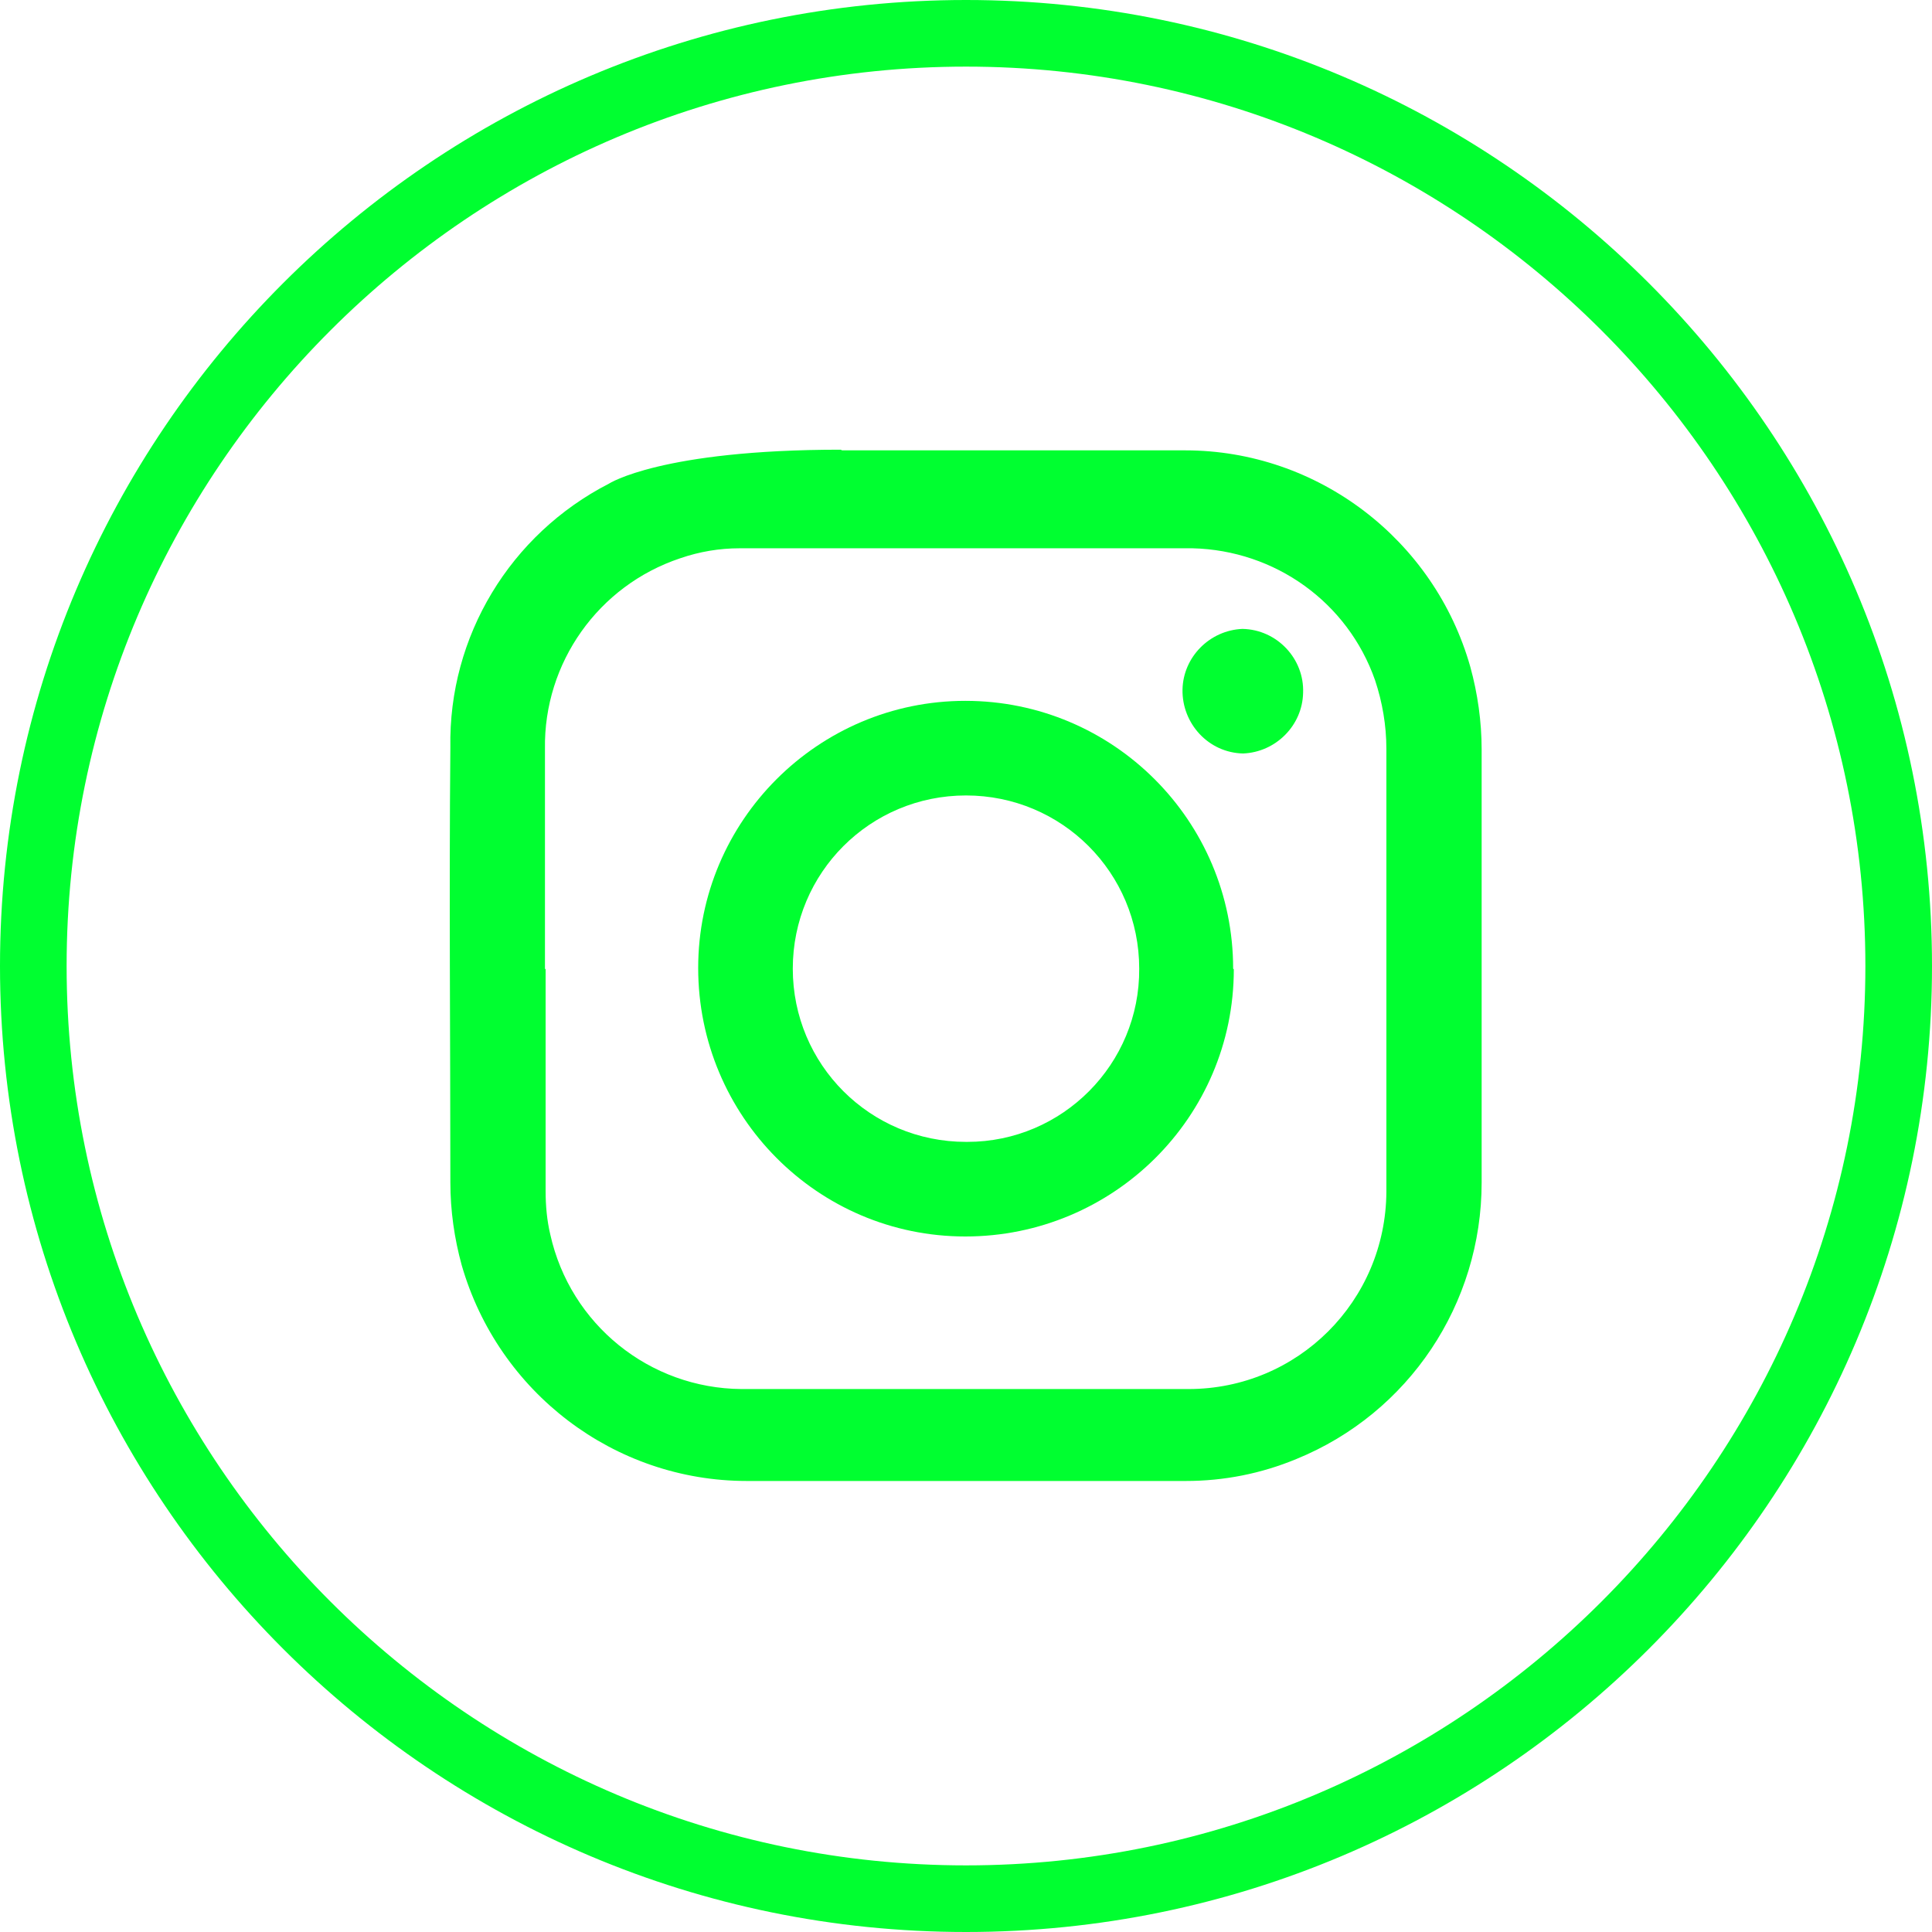
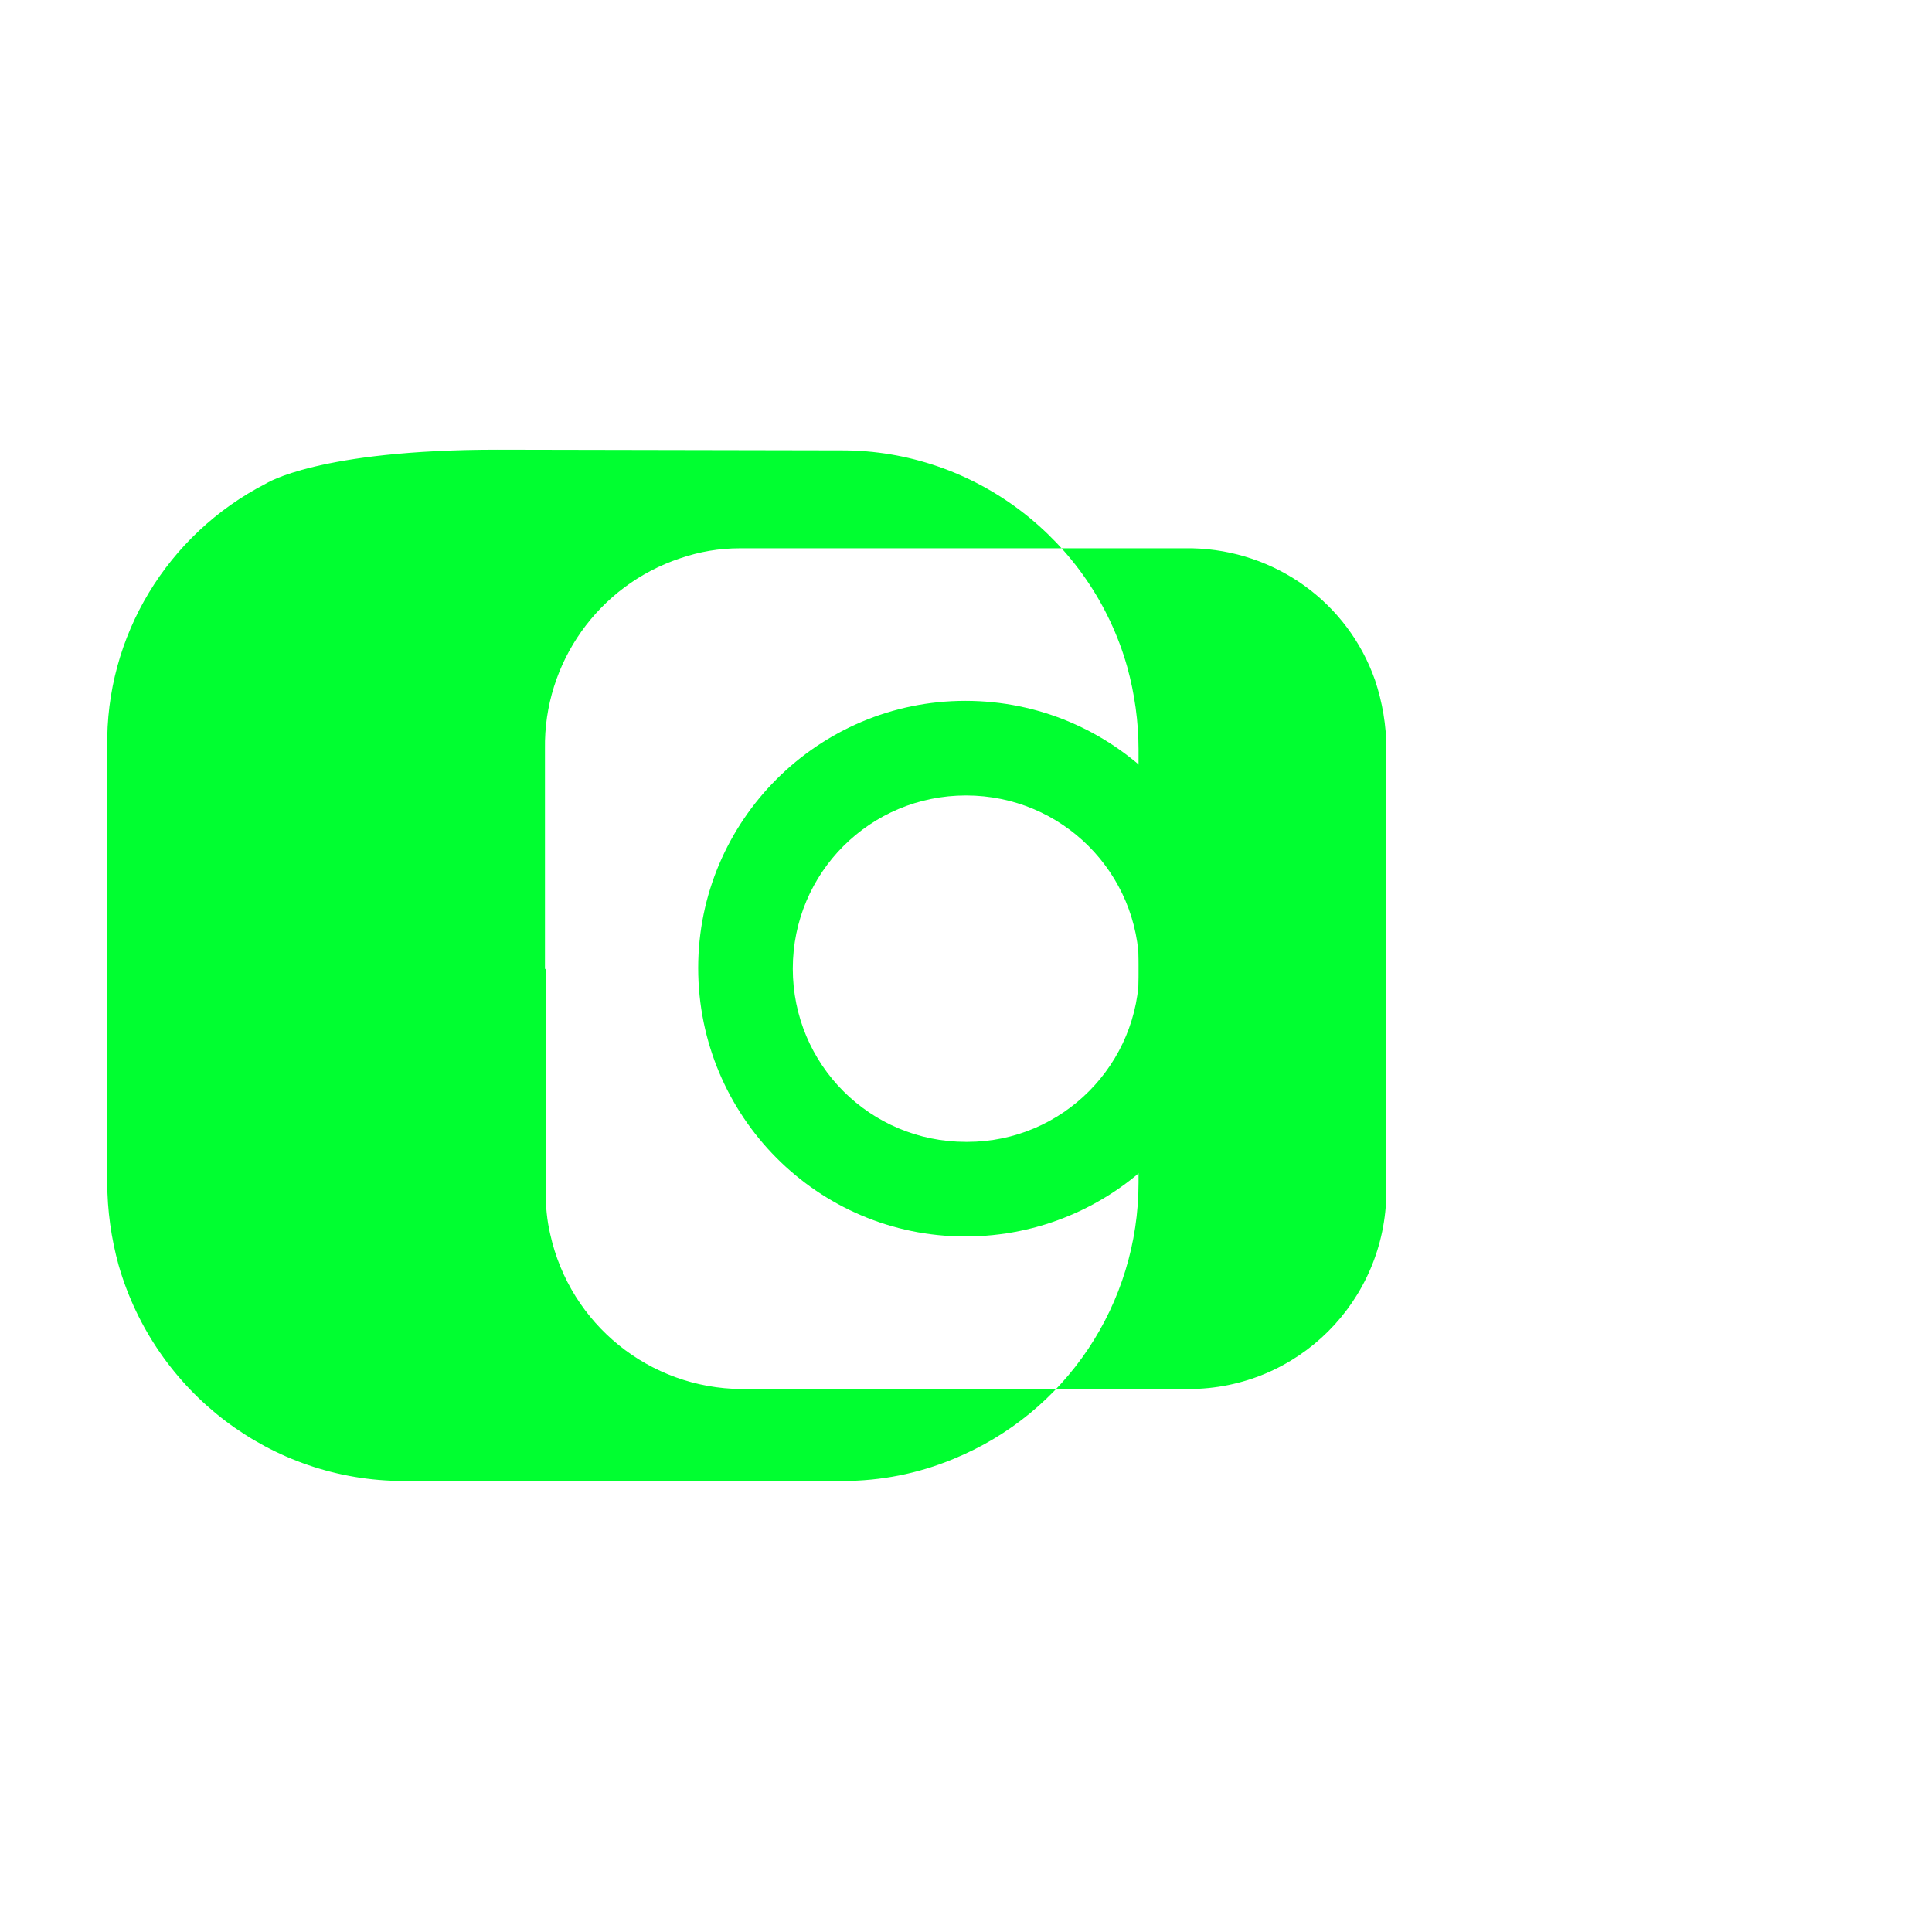
<svg xmlns="http://www.w3.org/2000/svg" id="Laag_2" data-name="Laag 2" viewBox="0 0 29 29">
  <defs>
    <style>
      .cls-1 {
        fill: none;
      }

      .cls-1, .cls-2 {
        stroke-width: 0px;
      }

      .cls-2 {
        fill: #00ff30;
      }
    </style>
  </defs>
  <g id="Laag_1-2" data-name="Laag 1">
    <g id="Group_309" data-name="Group 309">
      <g>
        <g id="vyrtk7.tif">
          <g id="Group_20" data-name="Group 20">
            <g id="Path_25" data-name="Path 25">
-               <path class="cls-2" d="M12.64,6.76h5.15c1.99,0,3.74,1.34,4.28,3.25.11.4.17.82.17,1.24v6.5c0,1.82-1.09,3.46-2.78,4.15-.53.22-1.09.33-1.66.33h-6.59c-1.99,0-3.73-1.33-4.28-3.24-.11-.4-.17-.82-.17-1.24,0-2.17-.02-4.35,0-6.53-.03-1.67.9-3.2,2.38-3.96,0,0,.78-.51,3.48-.51ZM8.19,14.55v3.33c0,.22.02.44.07.65.3,1.35,1.49,2.31,2.87,2.32h6.71c1.64,0,2.96-1.32,2.97-2.96h0v-6.65c0-.35-.06-.7-.17-1.03-.41-1.17-1.5-1.95-2.74-1.98-2.27,0-4.53,0-6.8,0-.3,0-.6.05-.89.15-1.23.41-2.05,1.57-2.03,2.86,0,1.1,0,2.2,0,3.3h0Z" />
+               <path class="cls-2" d="M12.64,6.76c1.99,0,3.74,1.34,4.28,3.25.11.4.17.82.17,1.24v6.5c0,1.82-1.09,3.46-2.78,4.15-.53.22-1.09.33-1.66.33h-6.59c-1.99,0-3.73-1.33-4.28-3.24-.11-.4-.17-.82-.17-1.24,0-2.17-.02-4.35,0-6.53-.03-1.67.9-3.2,2.38-3.96,0,0,.78-.51,3.48-.51ZM8.19,14.55v3.33c0,.22.02.44.07.65.3,1.35,1.49,2.31,2.87,2.32h6.71c1.64,0,2.96-1.32,2.97-2.96h0v-6.65c0-.35-.06-.7-.17-1.03-.41-1.17-1.5-1.95-2.74-1.98-2.27,0-4.53,0-6.8,0-.3,0-.6.05-.89.15-1.23.41-2.05,1.57-2.03,2.86,0,1.1,0,2.2,0,3.3h0Z" />
            </g>
            <g id="Path_26" data-name="Path 26">
              <path class="cls-2" d="M18.52,14.55c0,2.22-1.81,4.01-4.03,4.01-2.22,0-4.01-1.81-4.01-4.03,0-2.21,1.8-4.01,4.01-4.01,2.22,0,4.02,1.8,4.02,4.02h0ZM17.1,14.54c0-1.44-1.16-2.6-2.6-2.6s-2.6,1.16-2.6,2.6,1.16,2.6,2.6,2.6c0,0,.01,0,.02,0,1.43,0,2.59-1.17,2.58-2.6Z" />
            </g>
            <g id="Path_27" data-name="Path 27">
-               <path class="cls-2" d="M18.65,9.44c.52.01.93.45.91.96-.01.49-.41.89-.9.91-.52-.01-.92-.45-.91-.96.01-.49.41-.89.9-.91Z" />
-             </g>
+               </g>
          </g>
        </g>
        <g id="Ellipse_86" data-name="Ellipse 86">
-           <circle class="cls-1" cx="14.5" cy="14.5" r="14.5" />
-           <path class="cls-2" d="M14.5,29C6.5,29,0,22.5,0,14.5S6.5,0,14.5,0s14.5,6.5,14.5,14.5-6.5,14.5-14.5,14.5ZM14.5,1C7.06,1,1,7.06,1,14.5s6.06,13.5,13.5,13.5,13.5-6.06,13.5-13.5S21.94,1,14.5,1Z" />
-         </g>
+           </g>
      </g>
    </g>
  </g>
</svg>